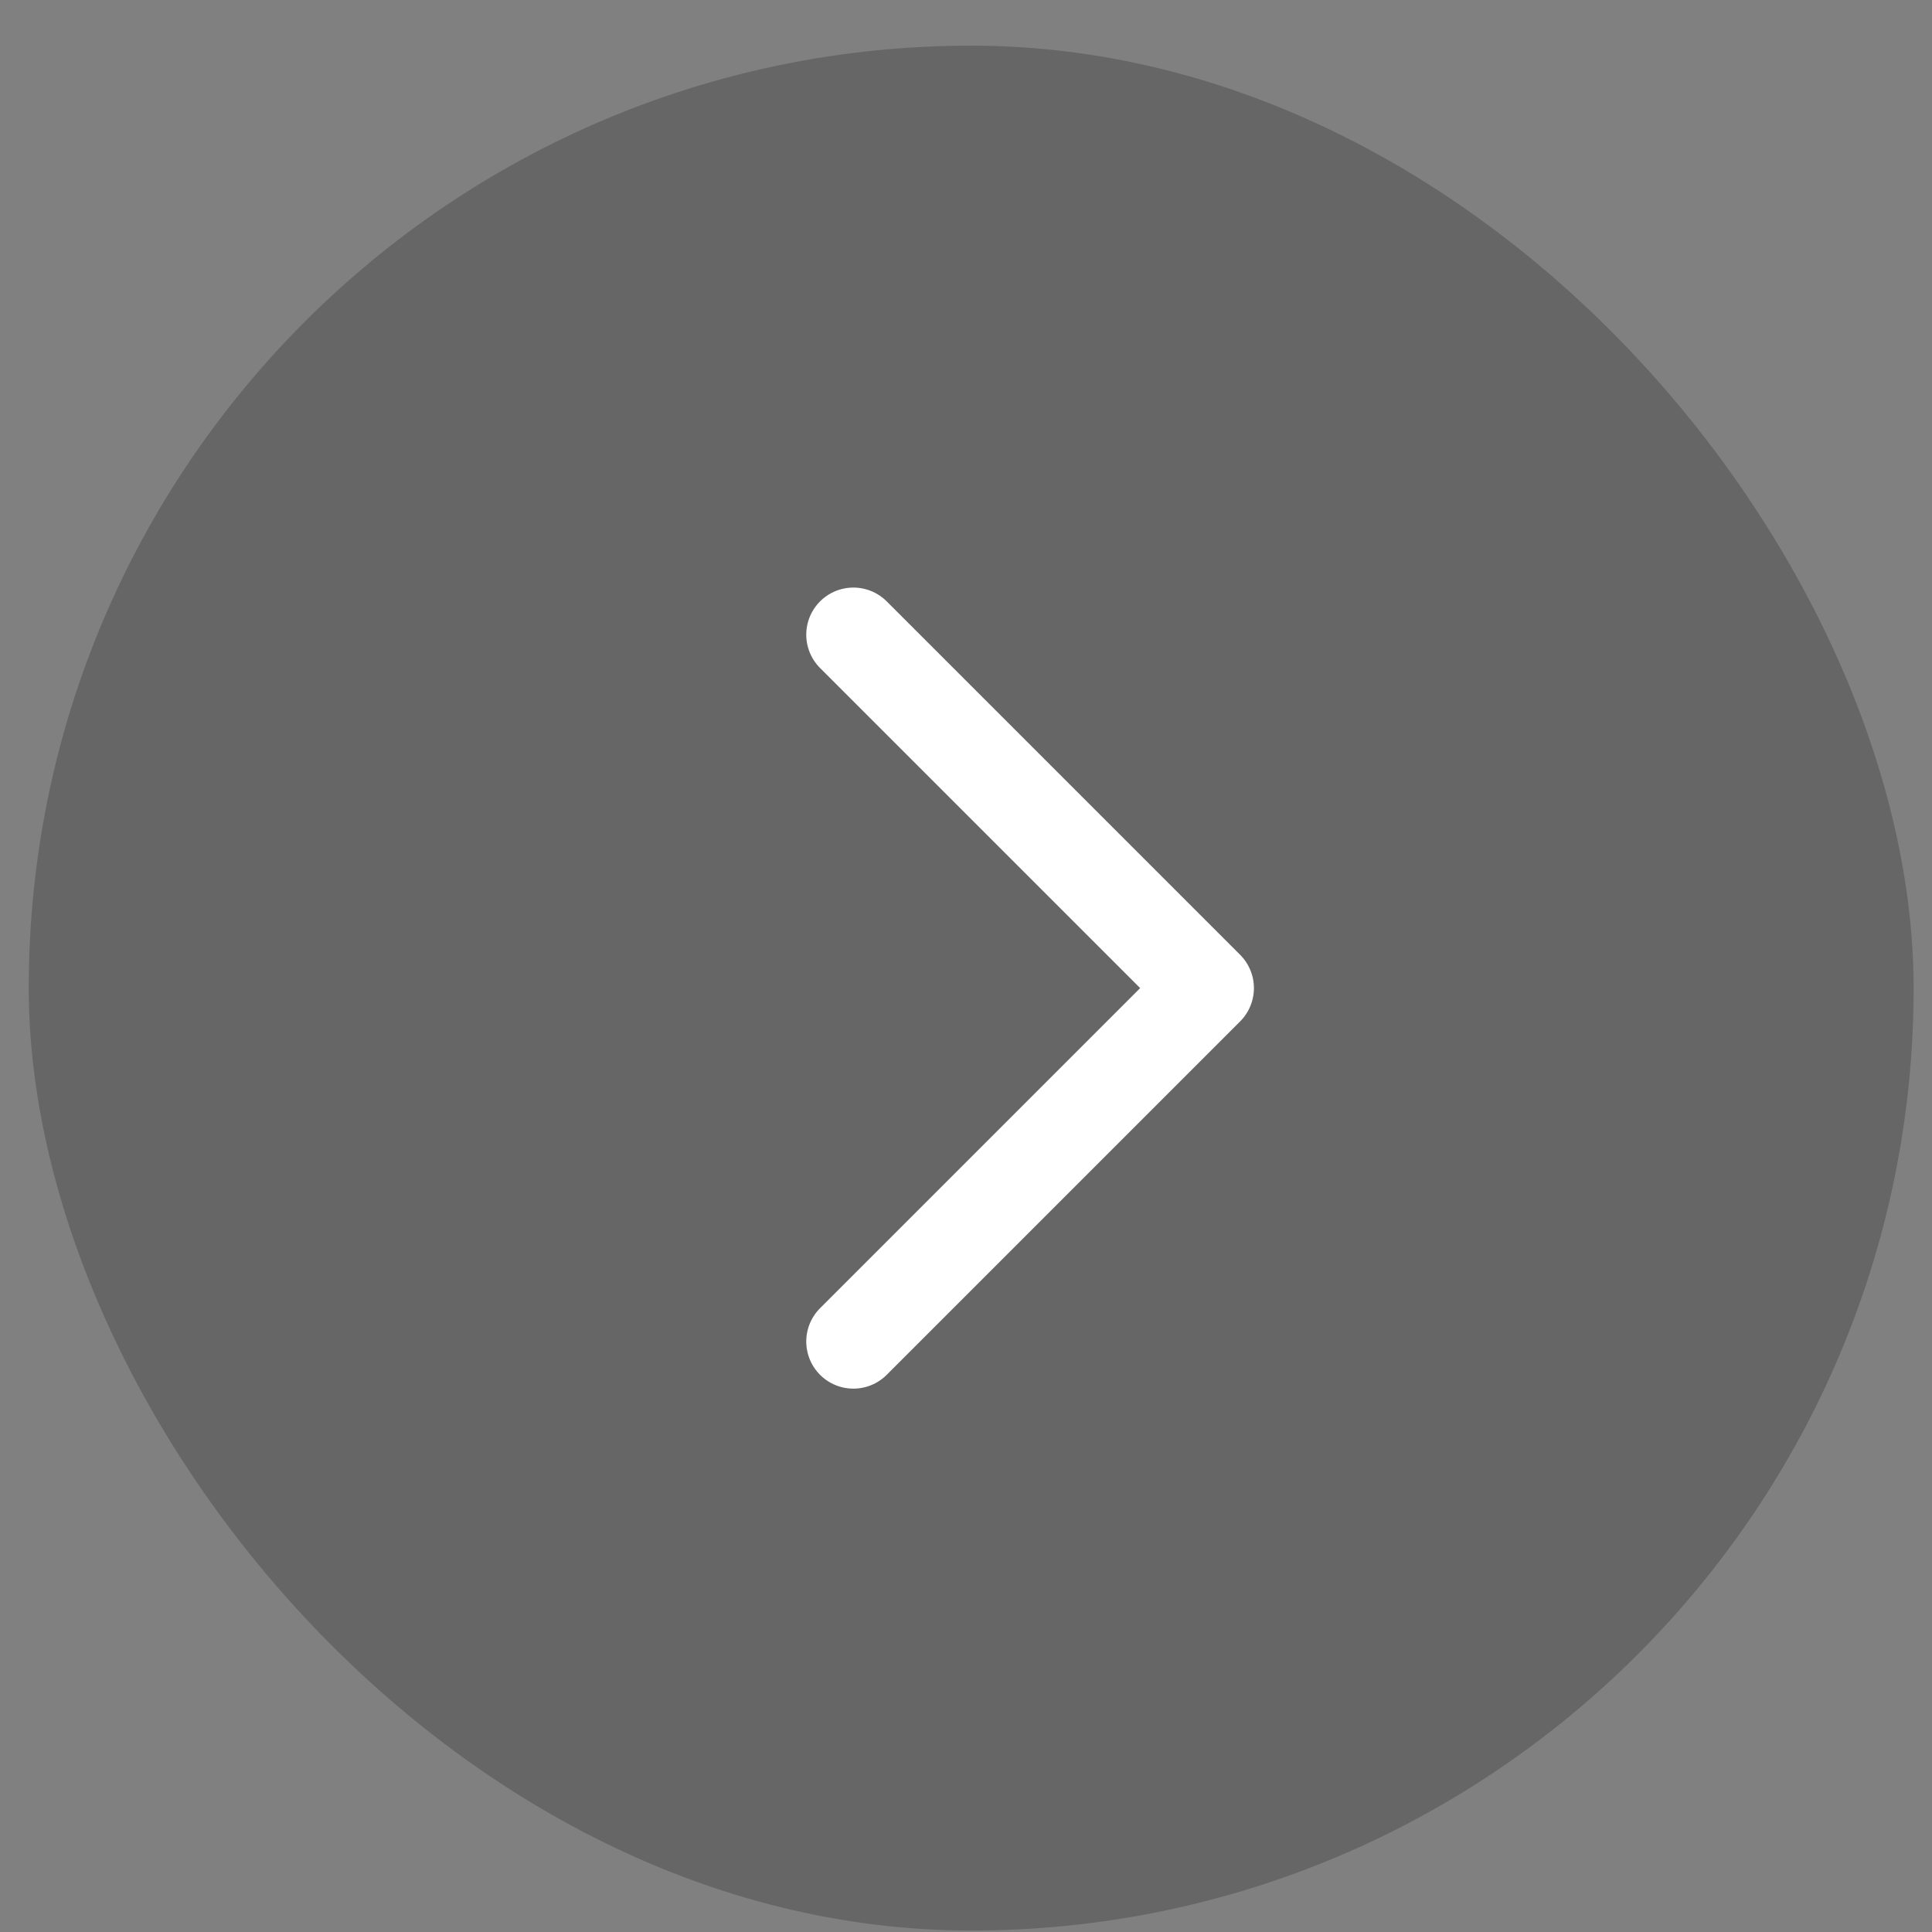
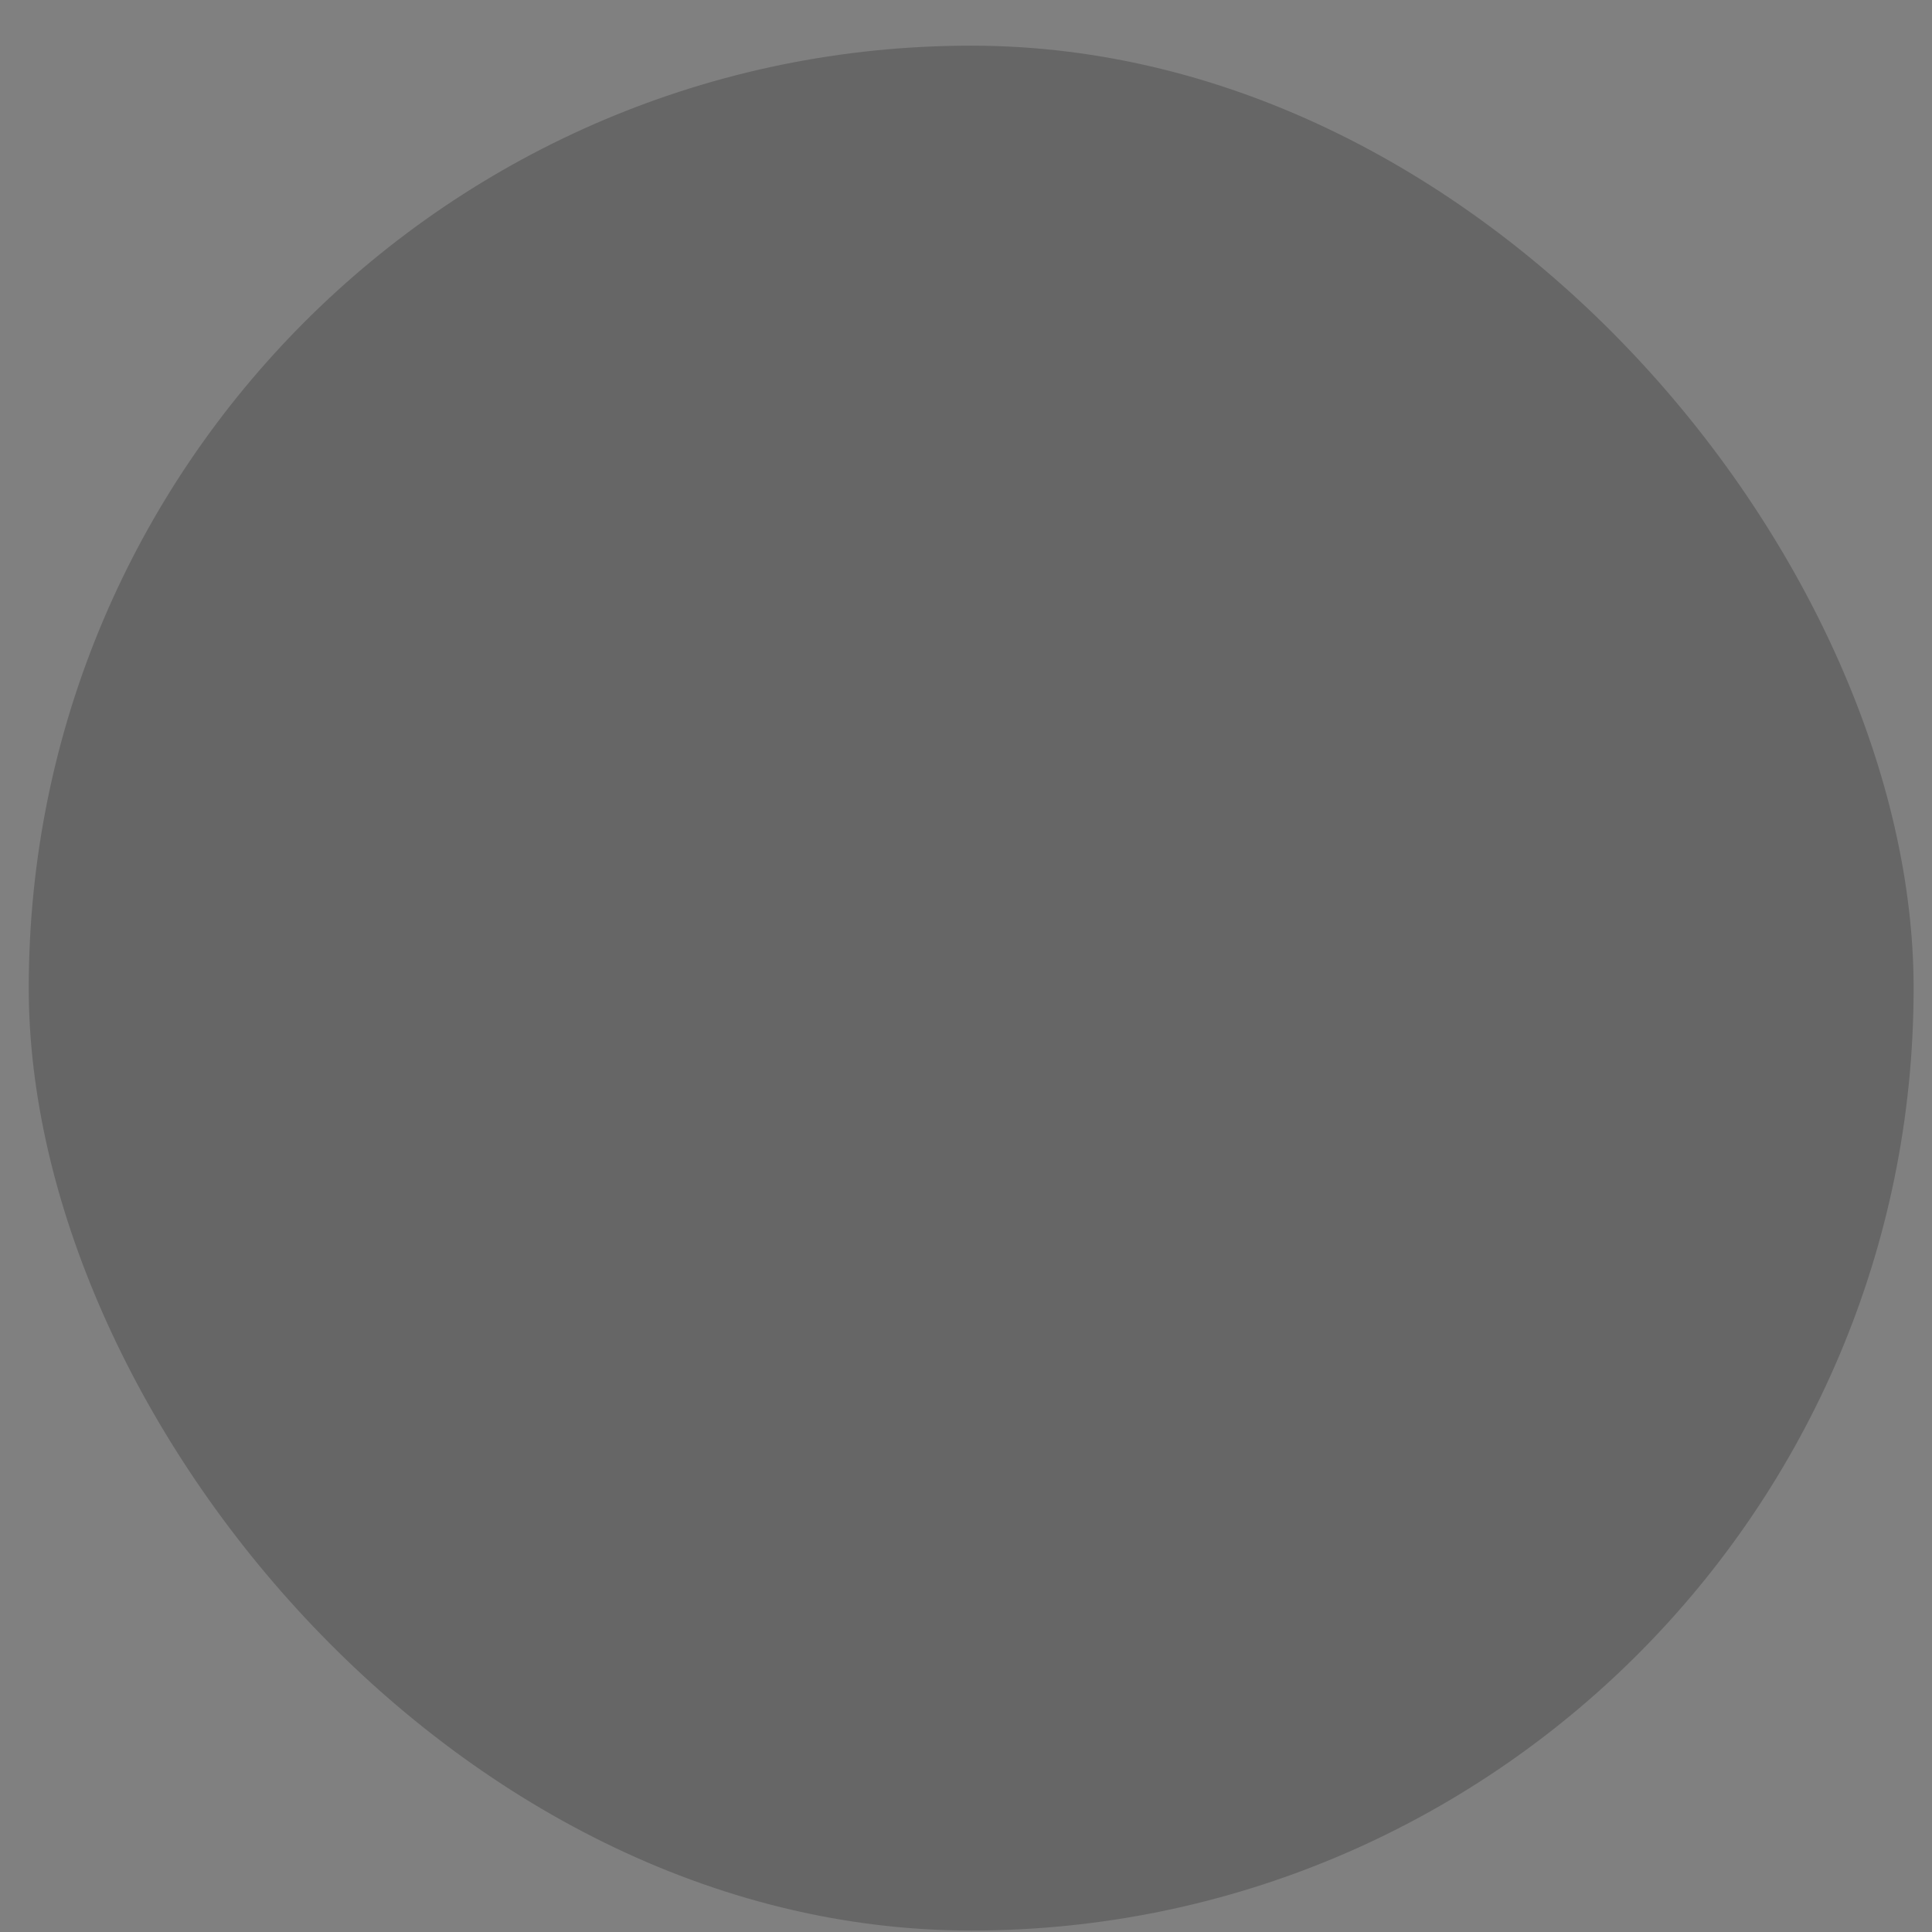
<svg xmlns="http://www.w3.org/2000/svg" width="41" height="41" viewBox="0 0 41 41" fill="none">
  <rect x="0" y="0" width="41" height="41" fill="#808080" stroke="none" />
  <g clip-path="url(#clip0_62_3588)">
    <rect x="0.61" y="0.969" width="40" height="40" rx="20" fill="black" fill-opacity="0.2" />
    <g clip-path="url(#clip1_62_3588)">
      <g clip-path="url(#clip2_62_3588)">
-         <path d="M18.11 13.469L25.61 20.969L18.11 28.469" stroke="white" stroke-width="2" stroke-linecap="round" stroke-linejoin="round" />
-       </g>
+         </g>
    </g>
  </g>
  <defs>
    <clipPath id="clip0_62_3588">
      <rect x="0.61" y="0.969" width="40" height="40" rx="20" fill="white" />
    </clipPath>
    <clipPath id="clip1_62_3588">
      <rect width="40" height="40" fill="white" transform="translate(0.61 0.969)" />
    </clipPath>
    <clipPath id="clip2_62_3588">
      <rect width="40" height="40" fill="white" transform="translate(0.61 0.969)" />
    </clipPath>
  </defs>
</svg>